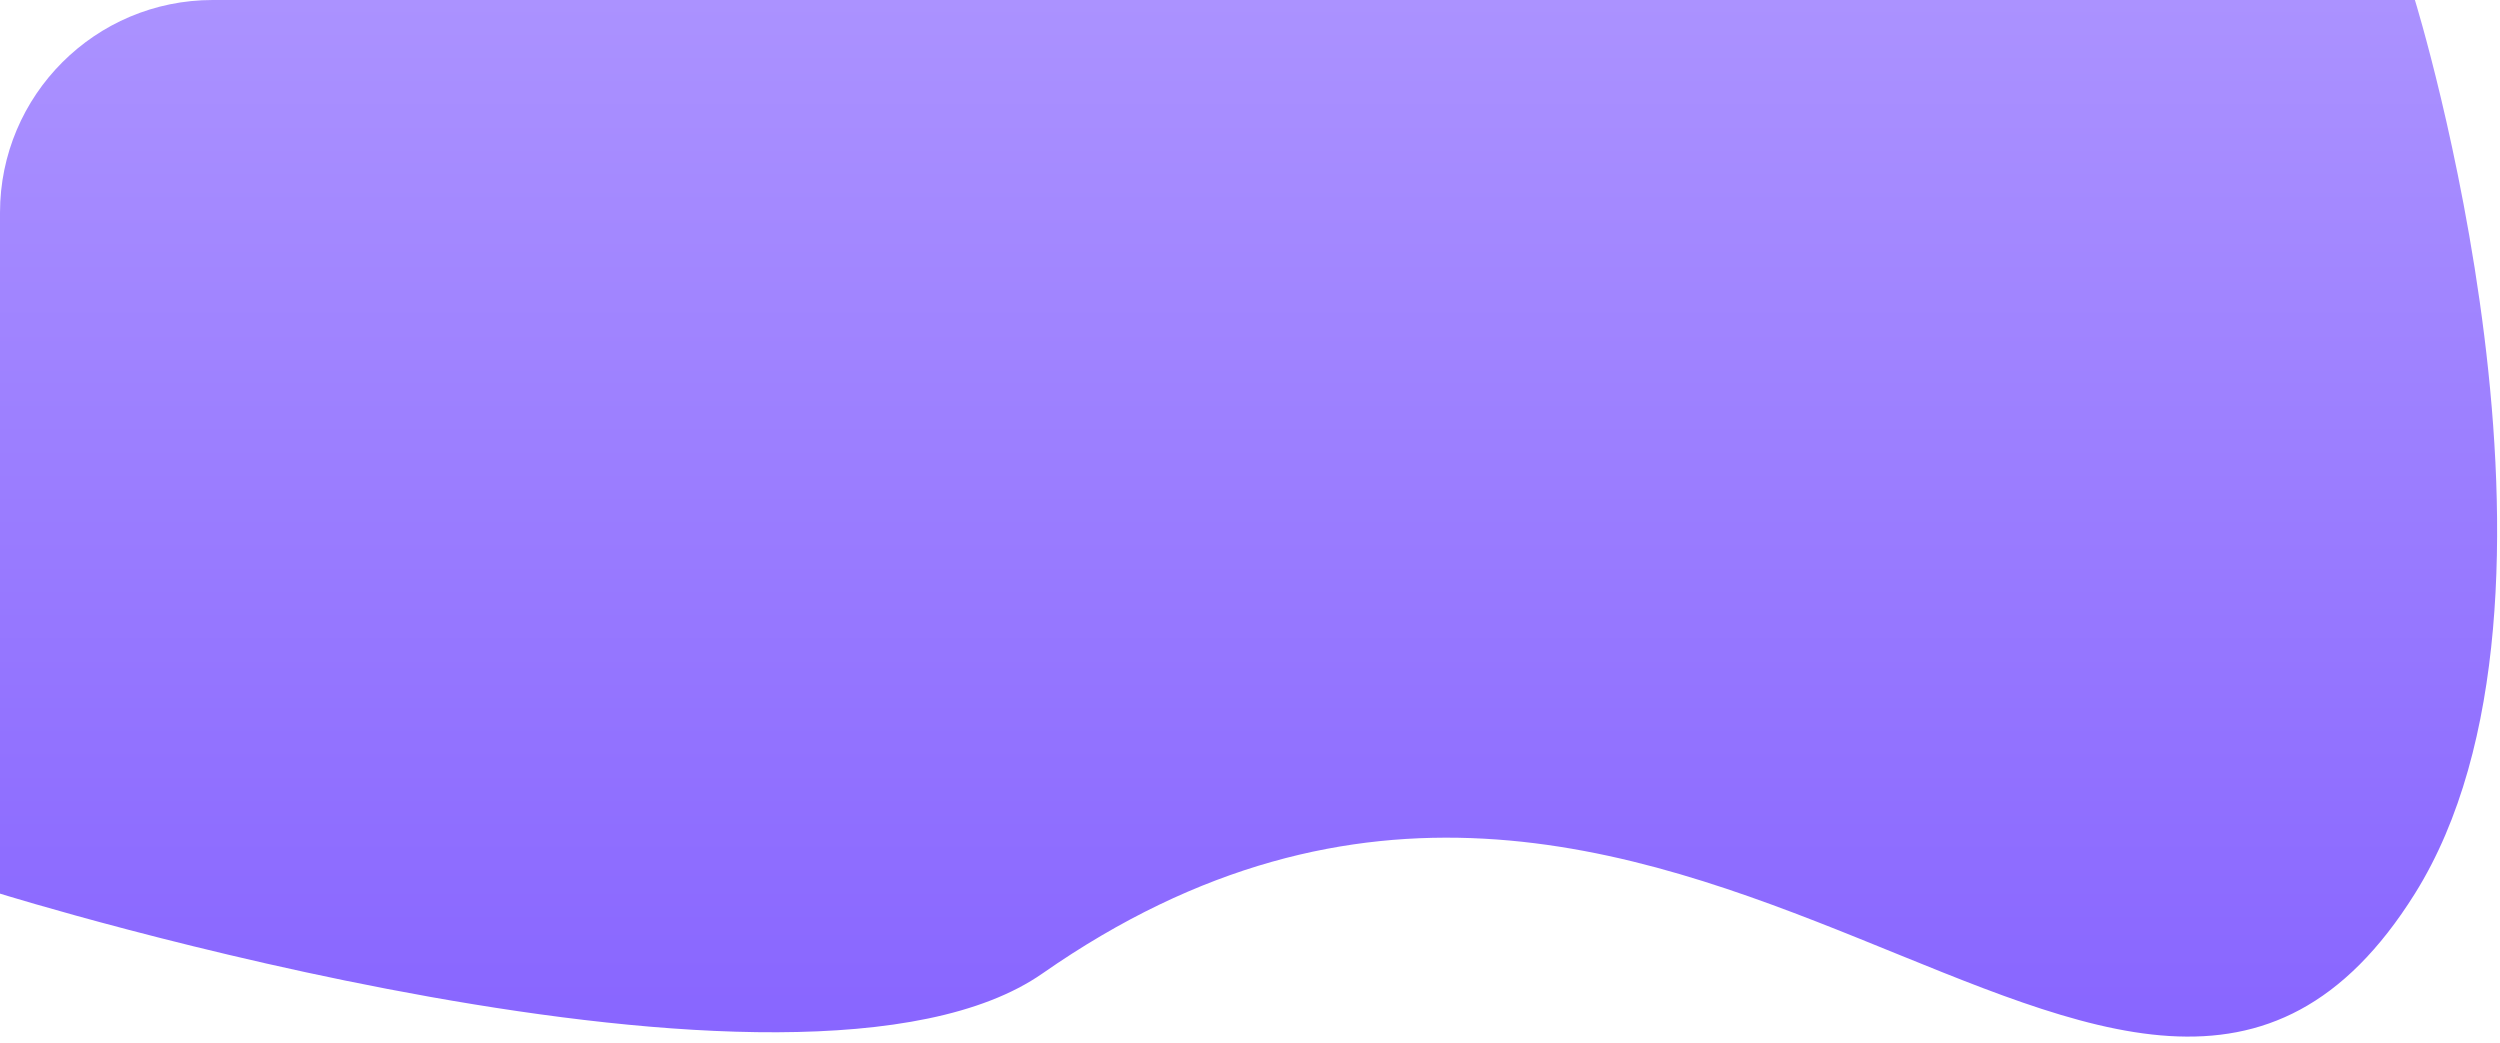
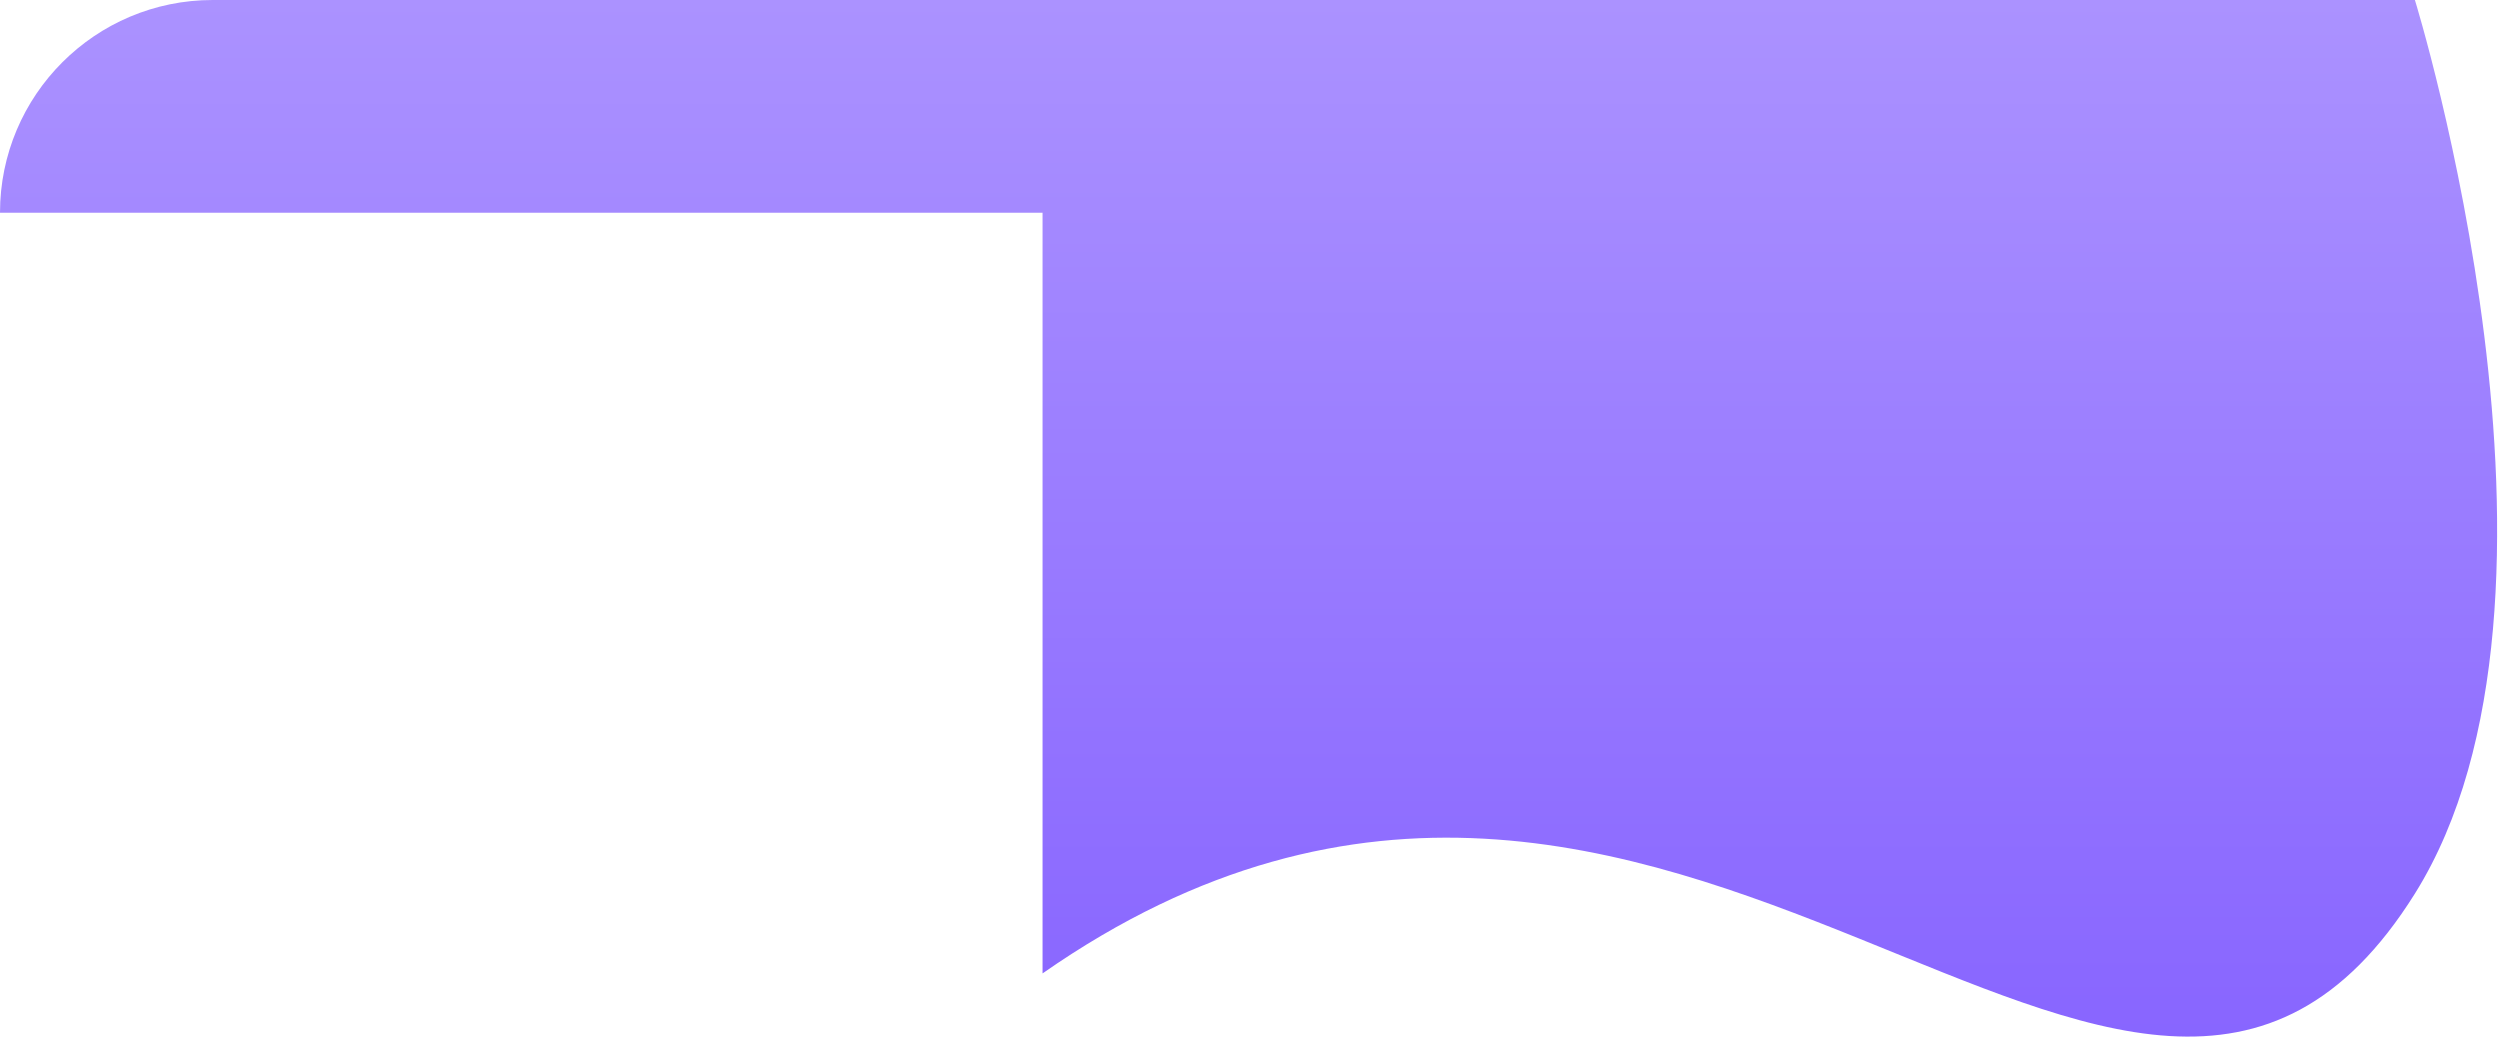
<svg xmlns="http://www.w3.org/2000/svg" width="235" height="98" viewBox="0 0 235 98" fill="none">
-   <path d="M0 20C0 8.954 8.954 0 20 0H227C227 0 244.394 56.187 227 84C200.243 126.785 157.5 50 98 91.5C75.214 107.393 0 84 0 84V20Z" fill="url(#paint0_linear_3881_657)" />
+   <path d="M0 20C0 8.954 8.954 0 20 0H227C227 0 244.394 56.187 227 84C200.243 126.785 157.5 50 98 91.5V20Z" fill="url(#paint0_linear_3881_657)" />
  <defs>
    <linearGradient id="paint0_linear_3881_657" x1="122.5" y1="0" x2="122.5" y2="120" gradientUnits="userSpaceOnUse">
      <stop stop-color="#AB92FF" />
      <stop offset="1" stop-color="#805BFF" />
    </linearGradient>
  </defs>
</svg>